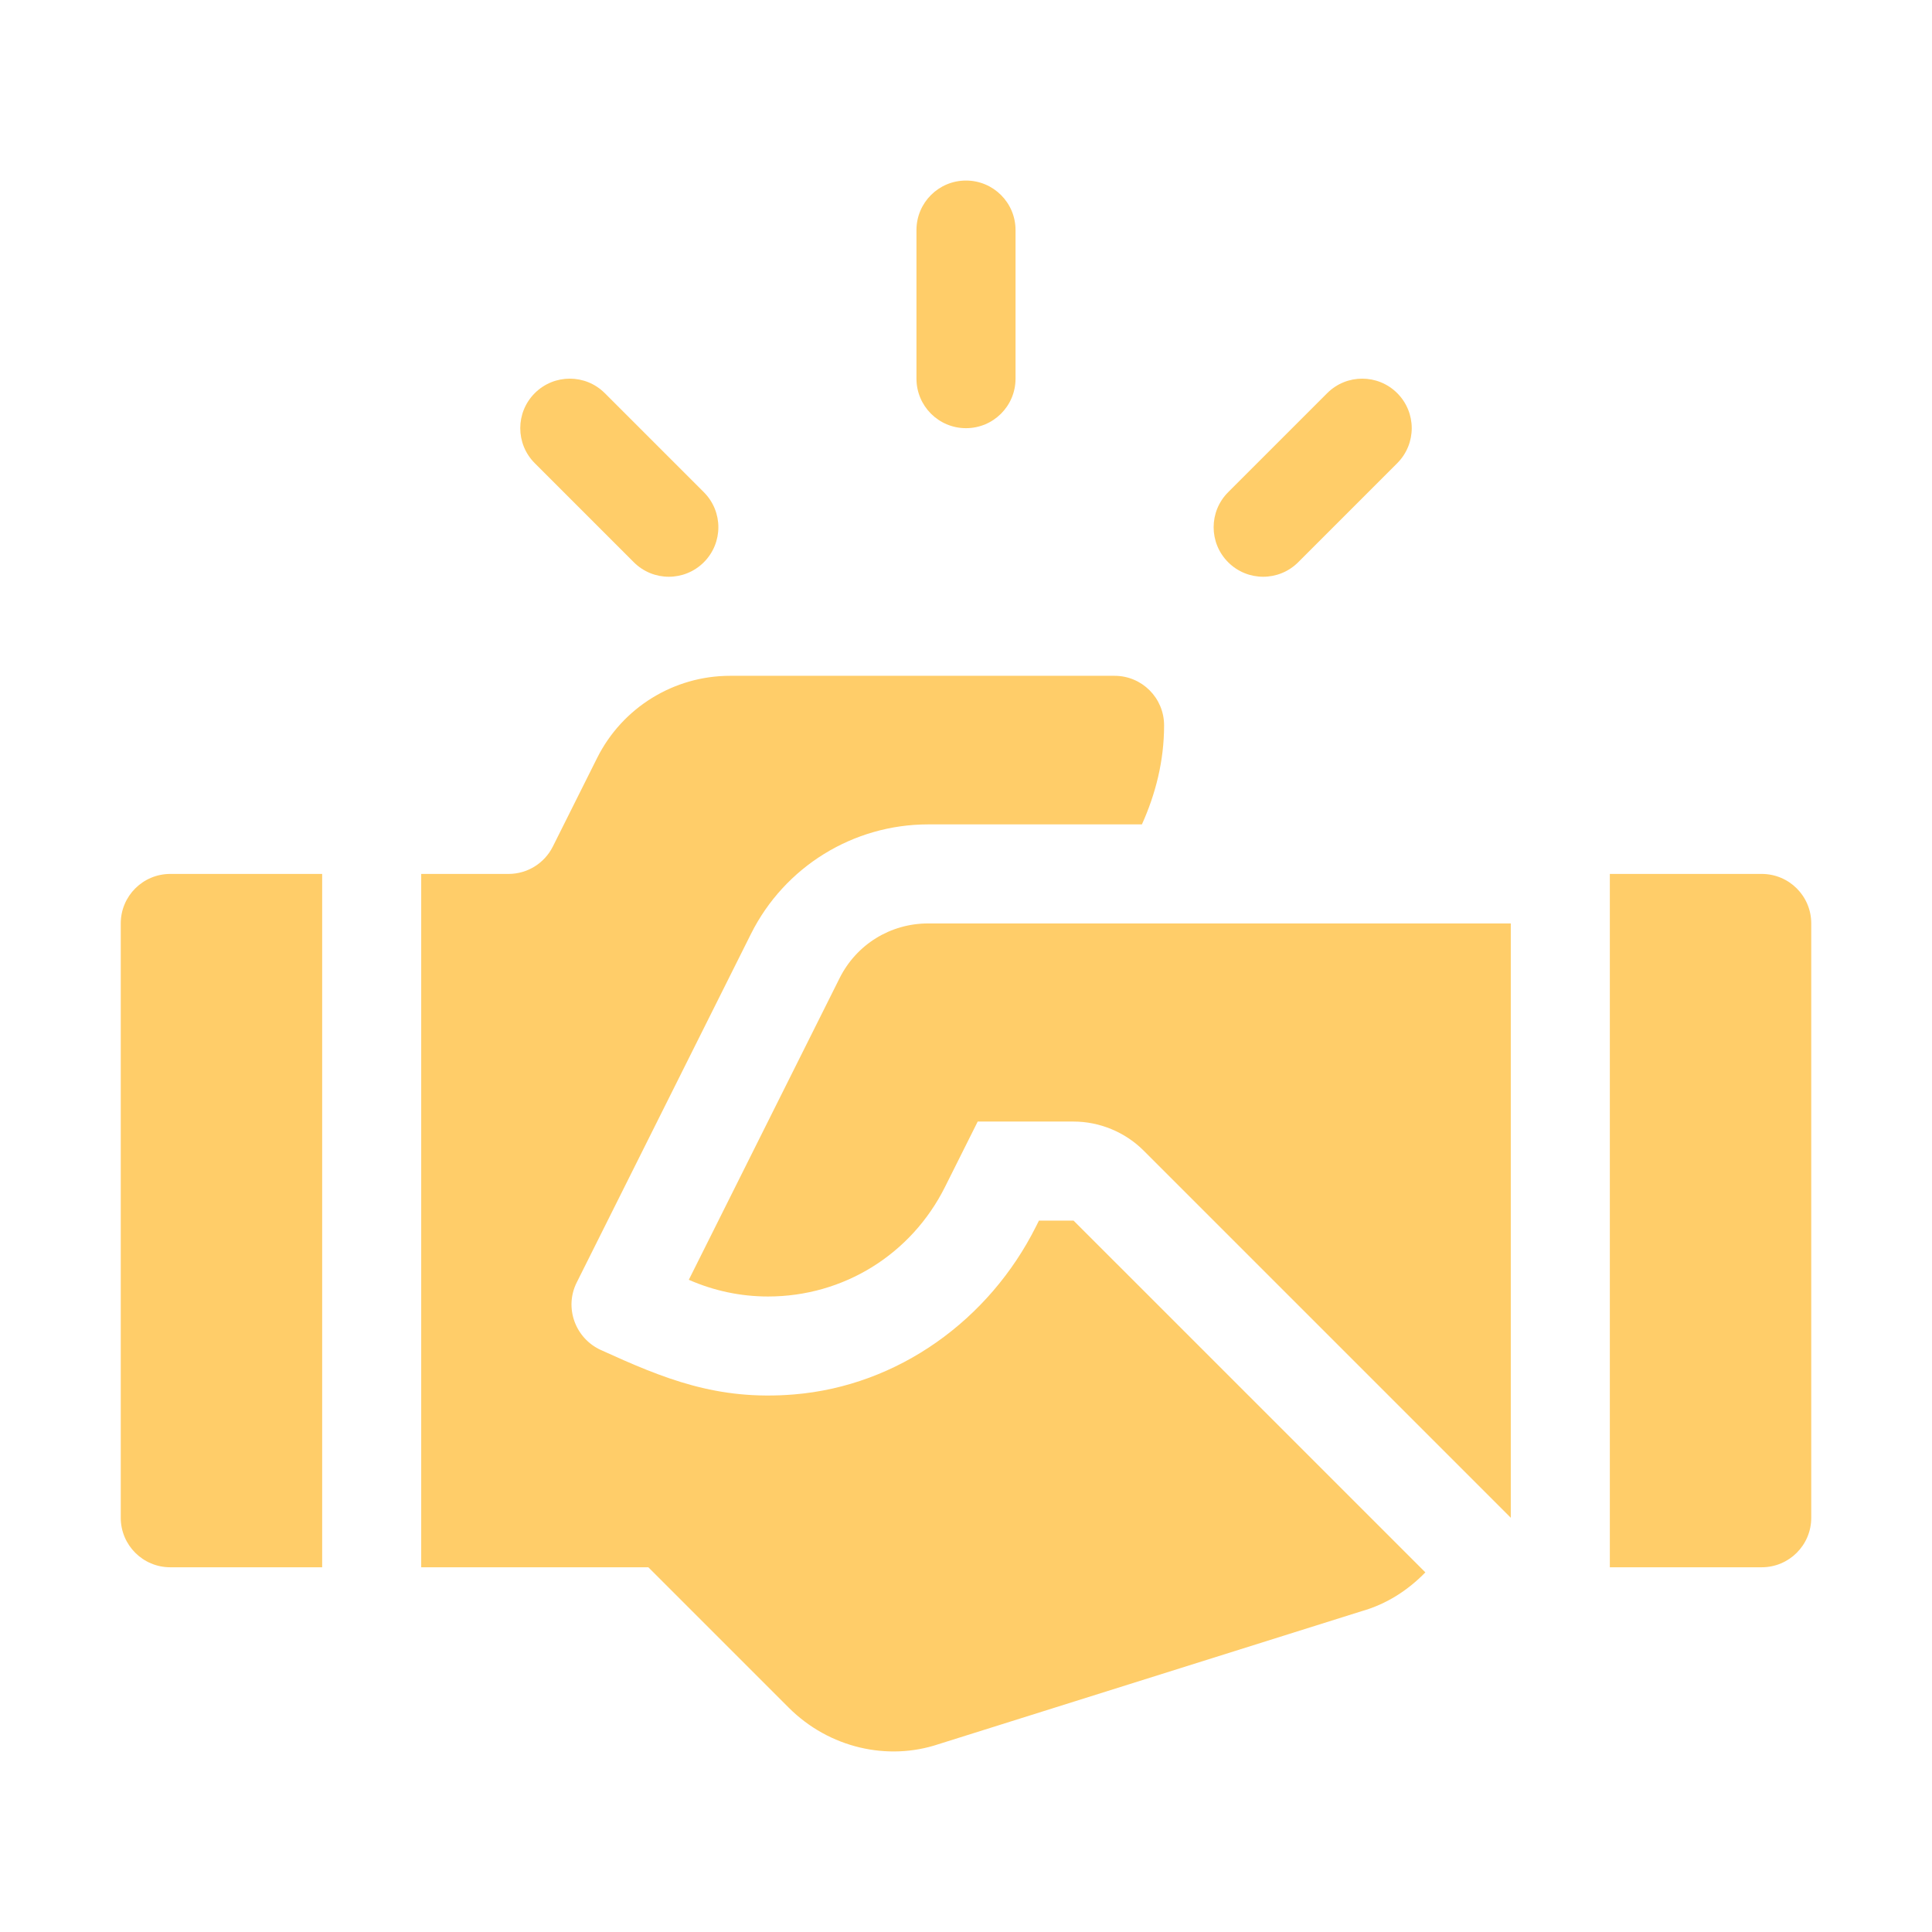
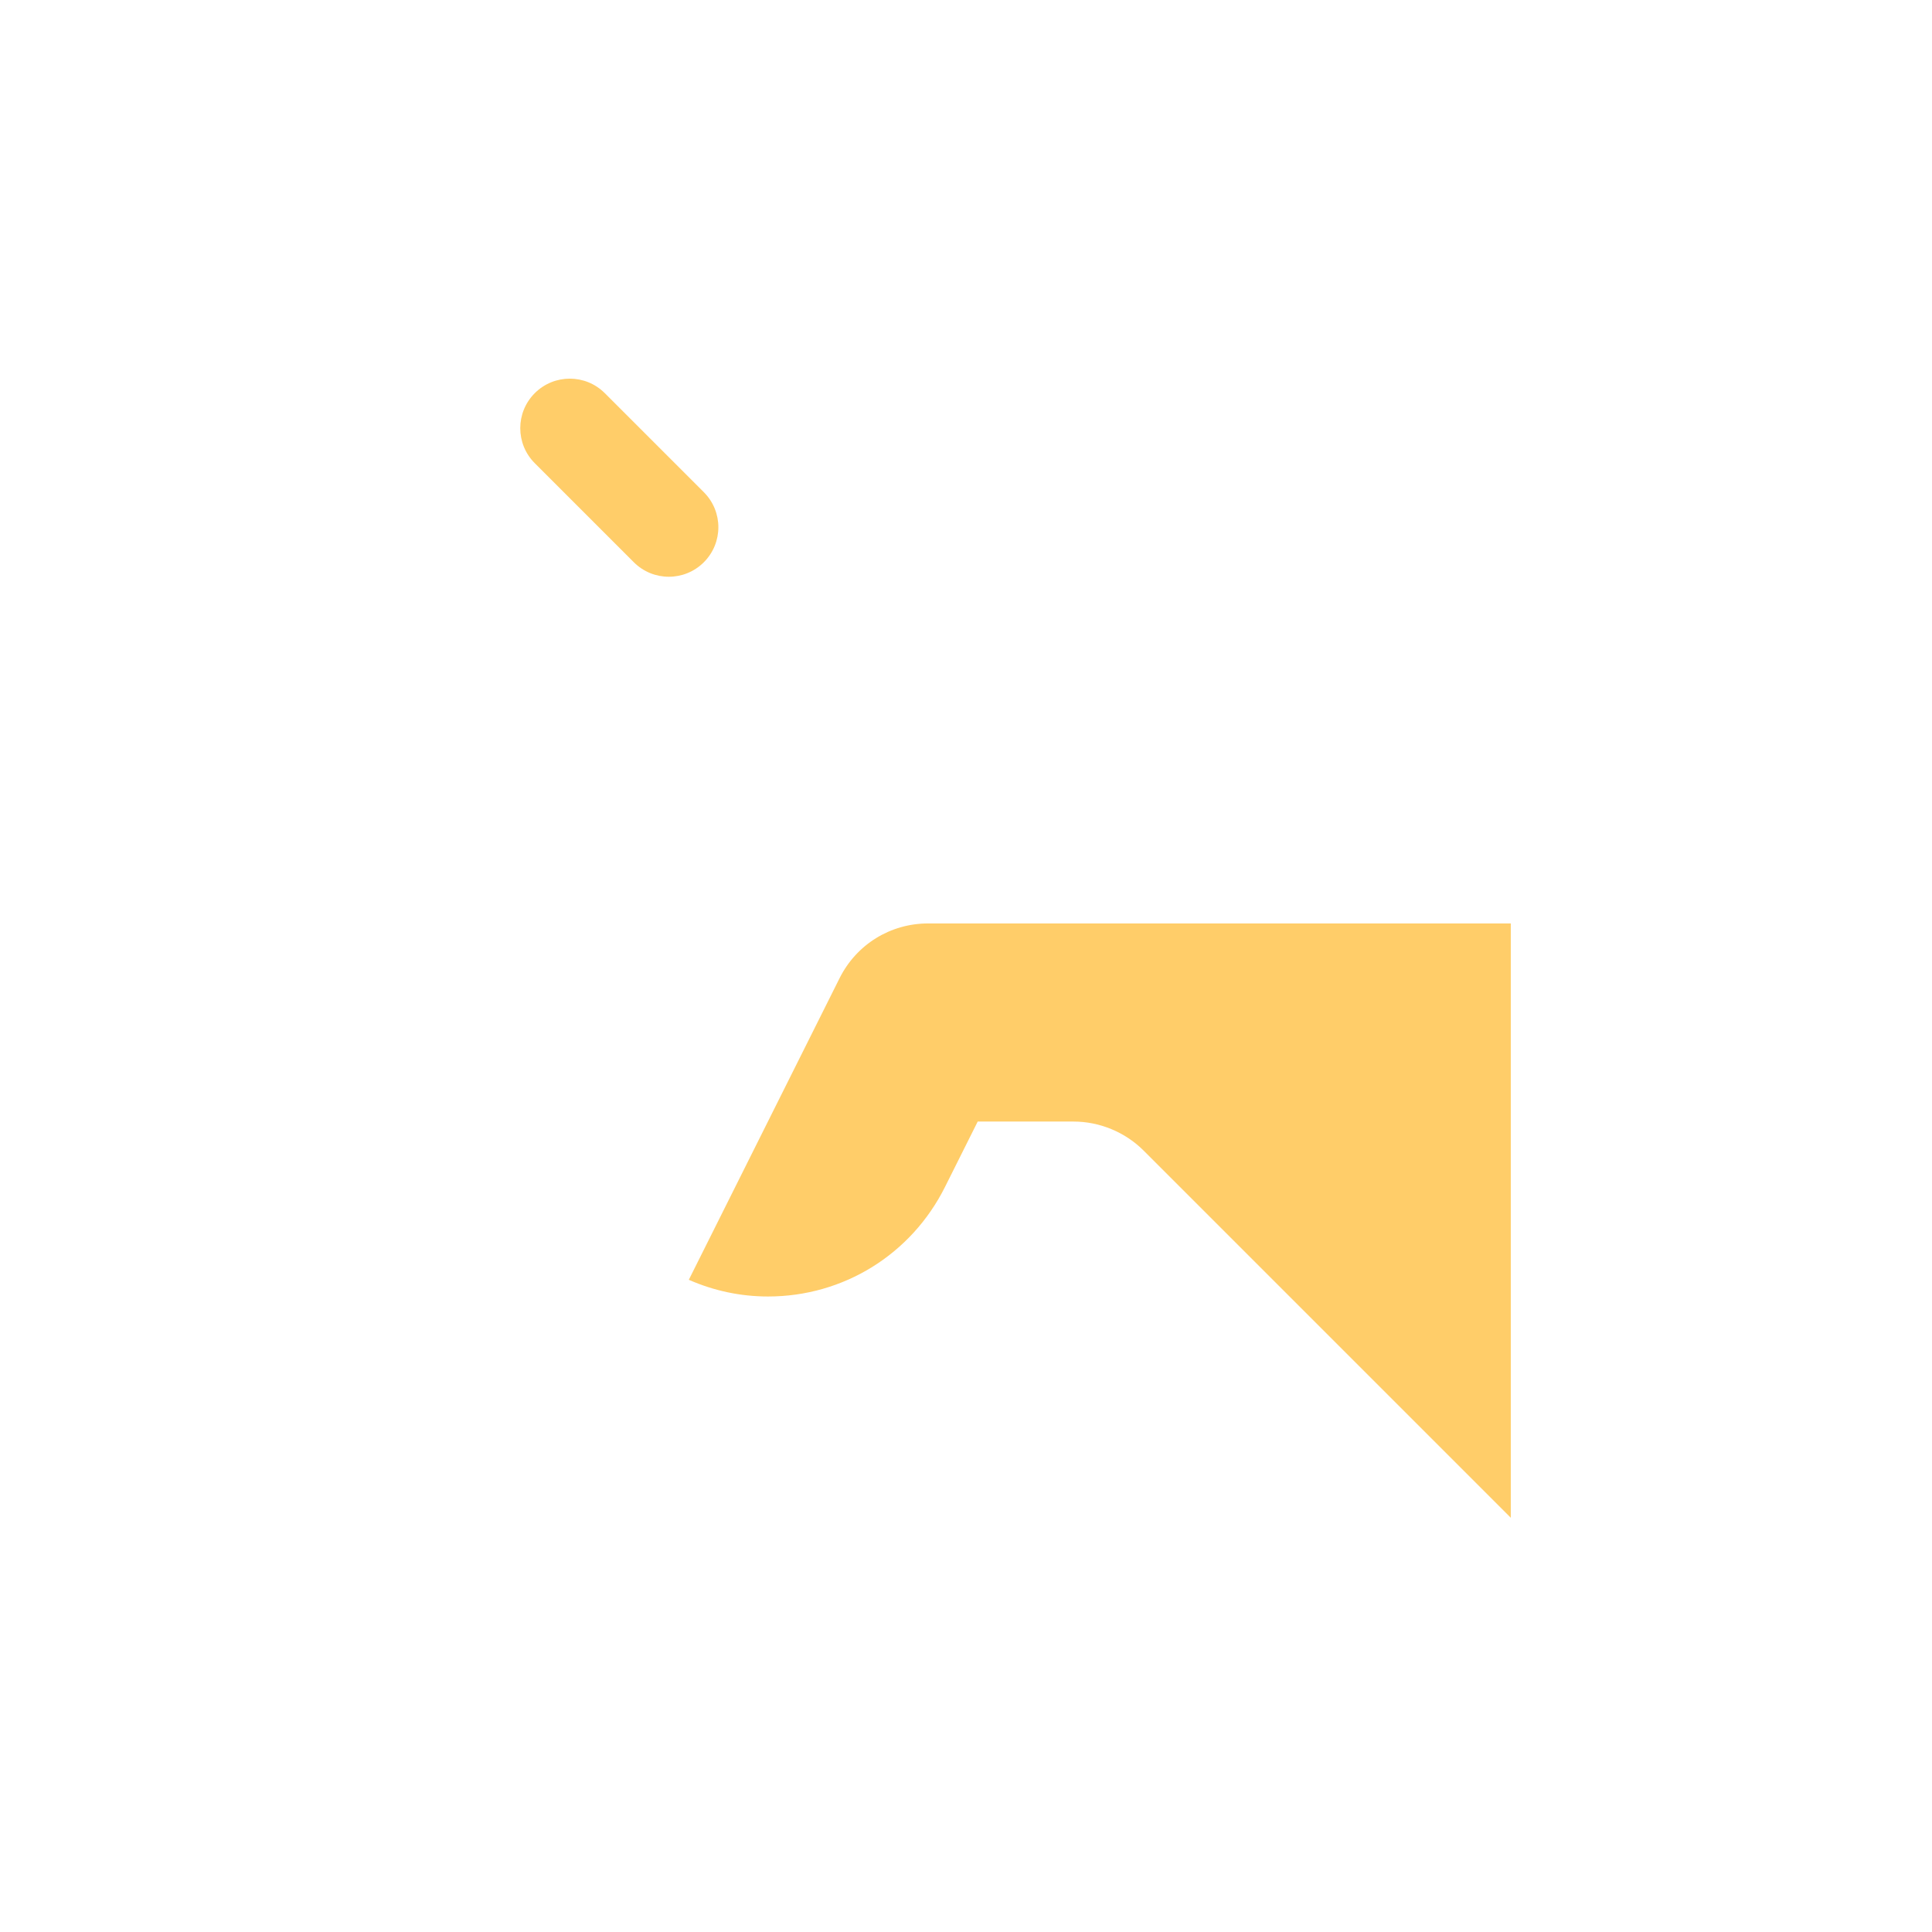
<svg xmlns="http://www.w3.org/2000/svg" width="64" height="64" viewBox="0 0 64 64" fill="none">
  <g id="4">
    <g id="Group">
      <g id="Group_2">
-         <path id="Vector" d="M32 5.981C31.093 5.981 30.359 6.715 30.359 7.621V12.543C30.359 13.45 31.093 14.184 32 14.184C32.907 14.184 33.641 13.45 33.641 12.543V7.621C33.641 6.715 32.907 5.981 32 5.981Z" fill="#FFCD69" />
-       </g>
+         </g>
    </g>
    <g id="Group_3">
      <g id="Group_4">
        <path id="Vector_2" d="M23.316 16.305L20.035 13.024C19.394 12.383 18.356 12.383 17.715 13.024C17.074 13.665 17.074 14.703 17.715 15.344L20.996 18.625C21.637 19.266 22.675 19.266 23.316 18.625C23.957 17.984 23.957 16.946 23.316 16.305Z" fill="#FFCD69" />
      </g>
    </g>
    <g id="Group_5">
      <g id="Group_6">
-         <path id="Vector_3" d="M46.285 13.024C45.644 12.383 44.606 12.383 43.965 13.024L40.684 16.305C40.043 16.946 40.043 17.984 40.684 18.625C41.325 19.266 42.363 19.266 43.004 18.625L46.285 15.344C46.926 14.703 46.926 13.665 46.285 13.024Z" fill="#FFCD69" />
-       </g>
+         </g>
    </g>
    <g id="Group_7">
      <g id="Group_8">
-         <path id="Vector_4" d="M58.359 28.95H53.328V51.918H58.359C59.266 51.918 60 51.184 60 50.278V30.59C60 29.683 59.266 28.95 58.359 28.95Z" fill="#FFCD69" />
-       </g>
+         </g>
    </g>
    <g id="Group_9">
      <g id="Group_10">
-         <path id="Vector_5" d="M5.641 28.95C4.734 28.95 4 29.683 4 30.59V50.278C4 51.184 4.734 51.918 5.641 51.918H10.672V28.95H5.641Z" fill="#FFCD69" />
-       </g>
+         </g>
    </g>
    <g id="Group_11">
      <g id="Group_12">
        <path id="Vector_6" d="M30.747 30.59C29.496 30.59 28.371 31.285 27.812 32.404L22.818 42.395C23.654 42.762 24.539 42.948 25.442 42.948C27.94 42.948 30.188 41.556 31.308 39.312L32.388 37.153H35.563C36.427 37.153 37.273 37.504 37.883 38.114L50.047 50.278V30.59H30.747Z" fill="#FFCD69" />
      </g>
    </g>
    <g id="Group_13">
      <g id="Group_14">
-         <path id="Vector_7" d="M35.563 40.434H34.416L34.321 40.624C32.772 43.723 29.749 45.911 26.296 46.193C23.754 46.401 21.993 45.67 19.905 44.721C19.056 44.334 18.686 43.32 19.104 42.485L24.876 30.938C25.988 28.714 28.261 27.309 30.747 27.309H37.827C38.282 26.302 38.562 25.203 38.562 24.028C38.562 23.121 37.829 22.387 36.922 22.387H24.185C22.32 22.387 20.615 23.441 19.781 25.108L18.314 28.042C18.036 28.598 17.468 28.95 16.847 28.95H13.953V51.918H21.477L26.125 56.566C27.472 57.913 29.413 58.339 31.087 57.779L45.098 53.375C45.935 53.139 46.641 52.678 47.217 52.087L35.563 40.434Z" fill="#FFCD69" />
-       </g>
+         </g>
    </g>
  </g>
</svg>